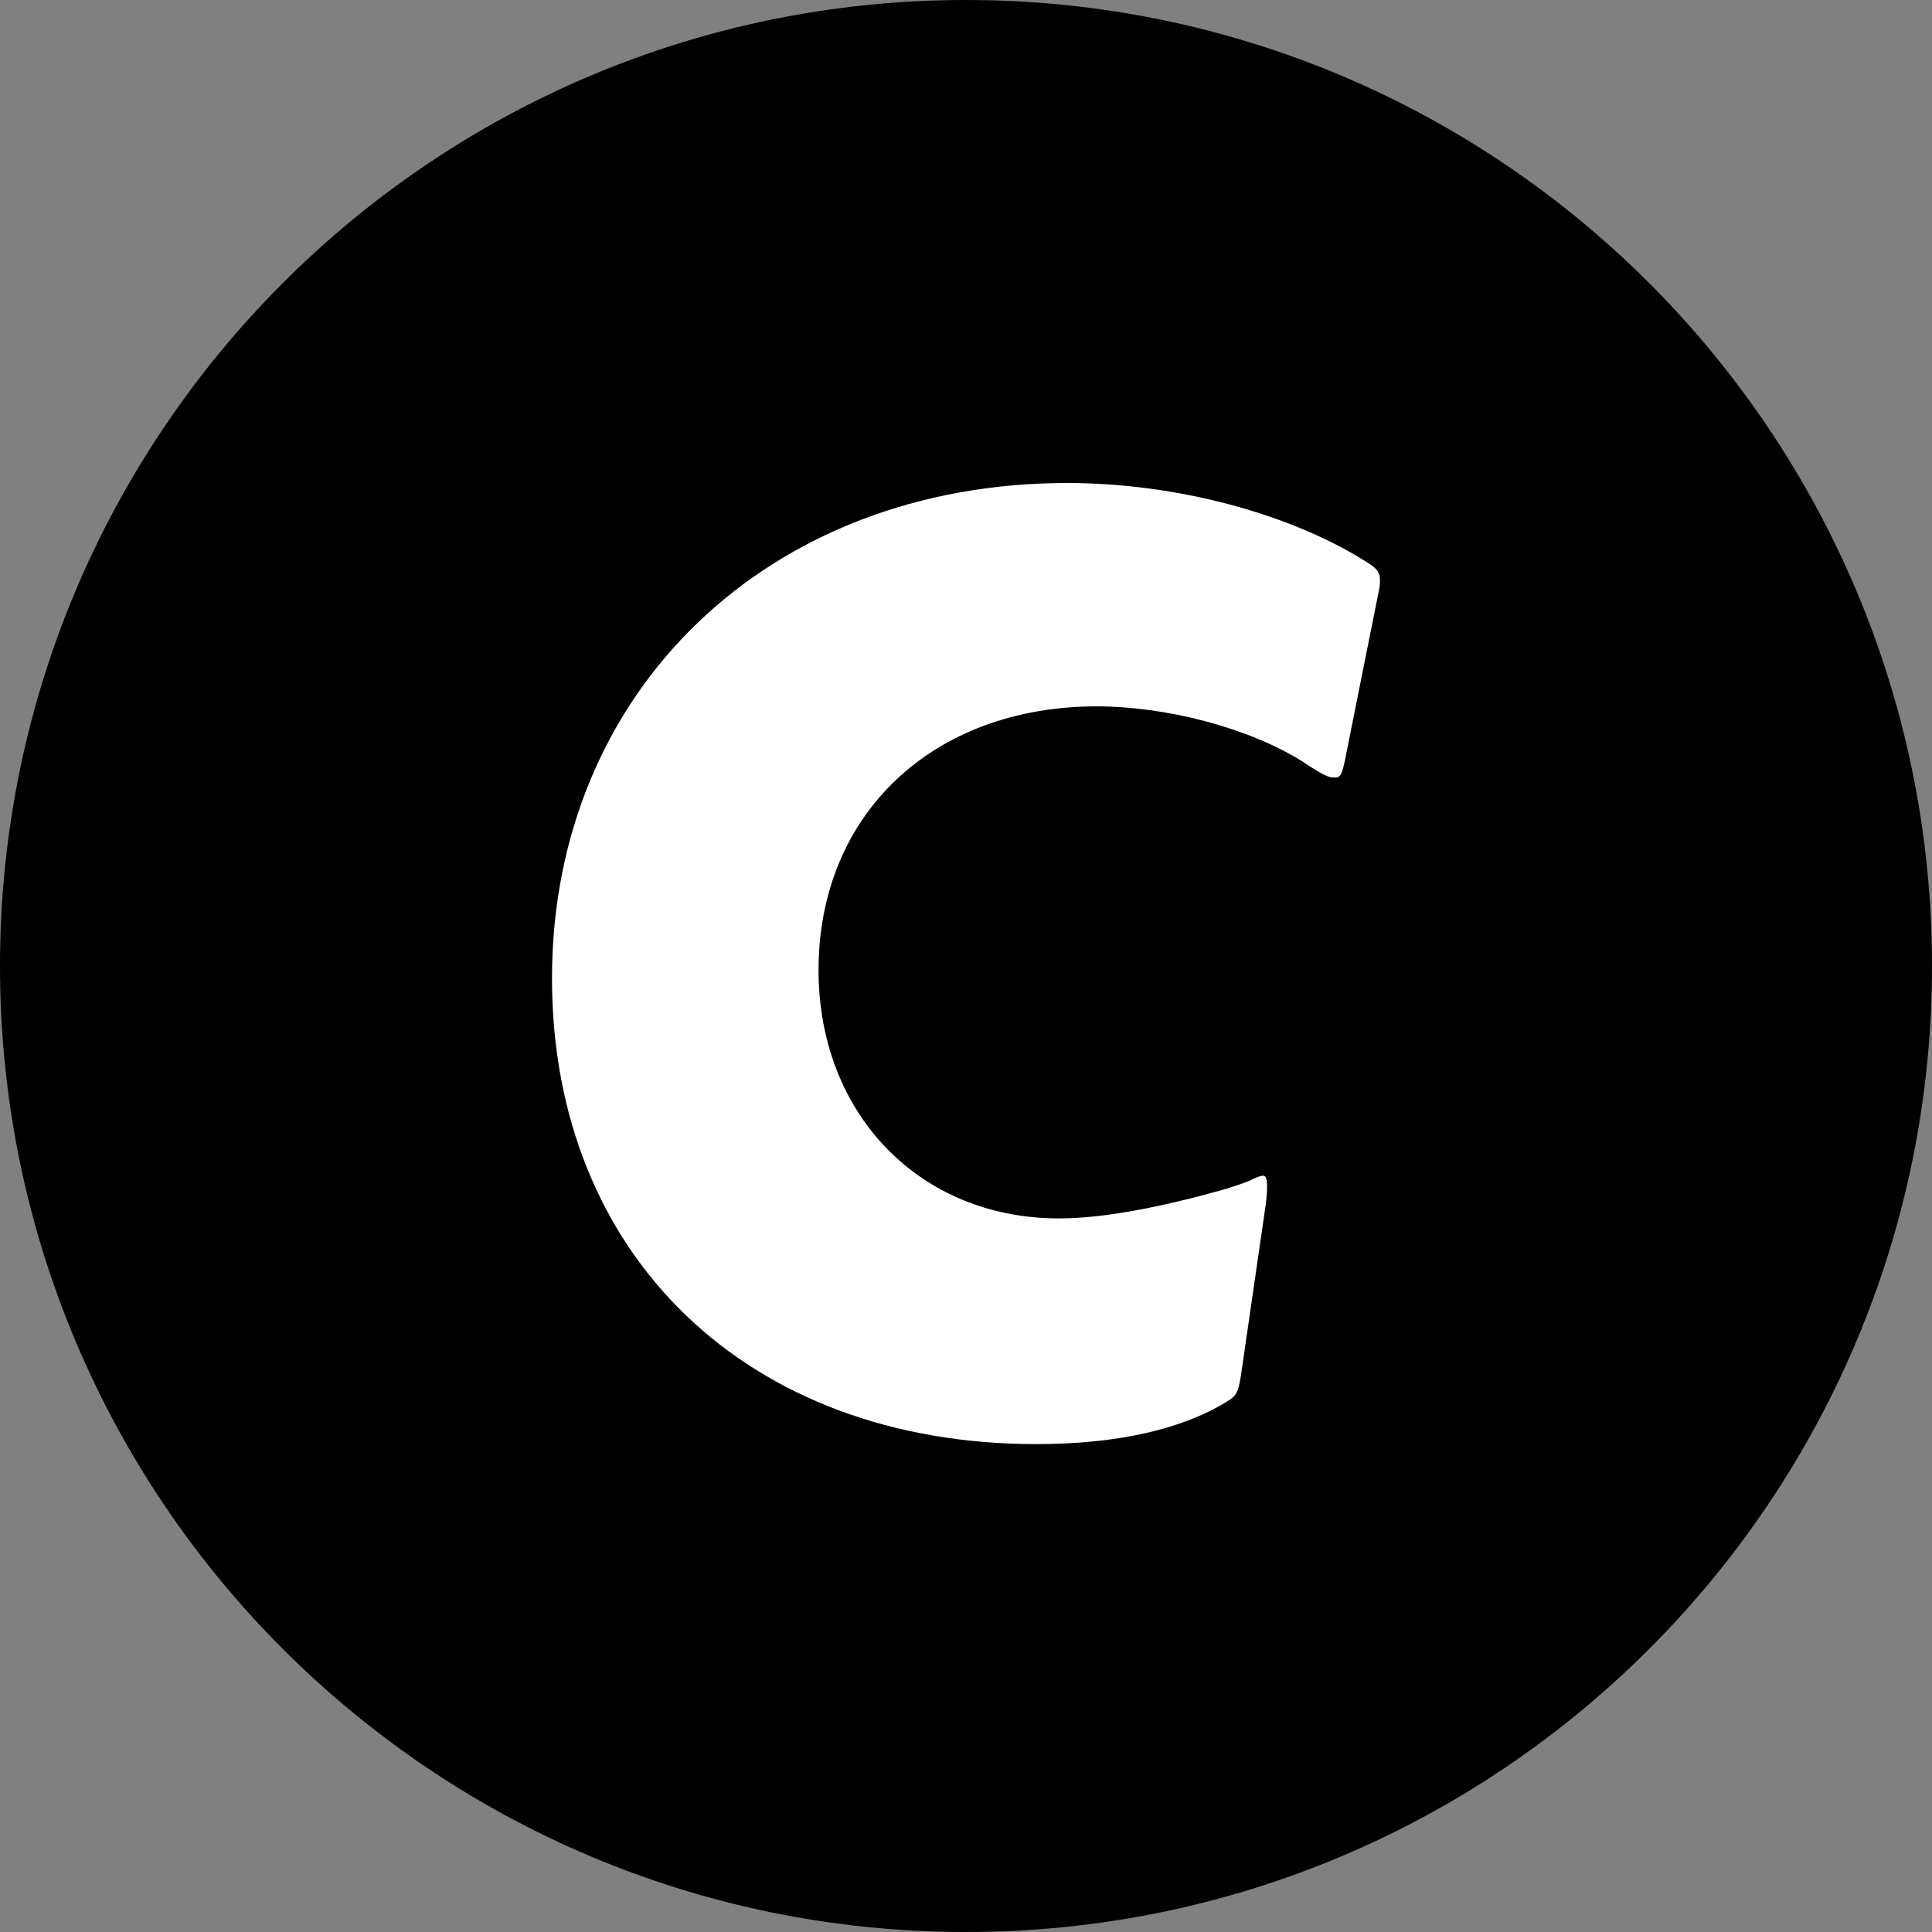
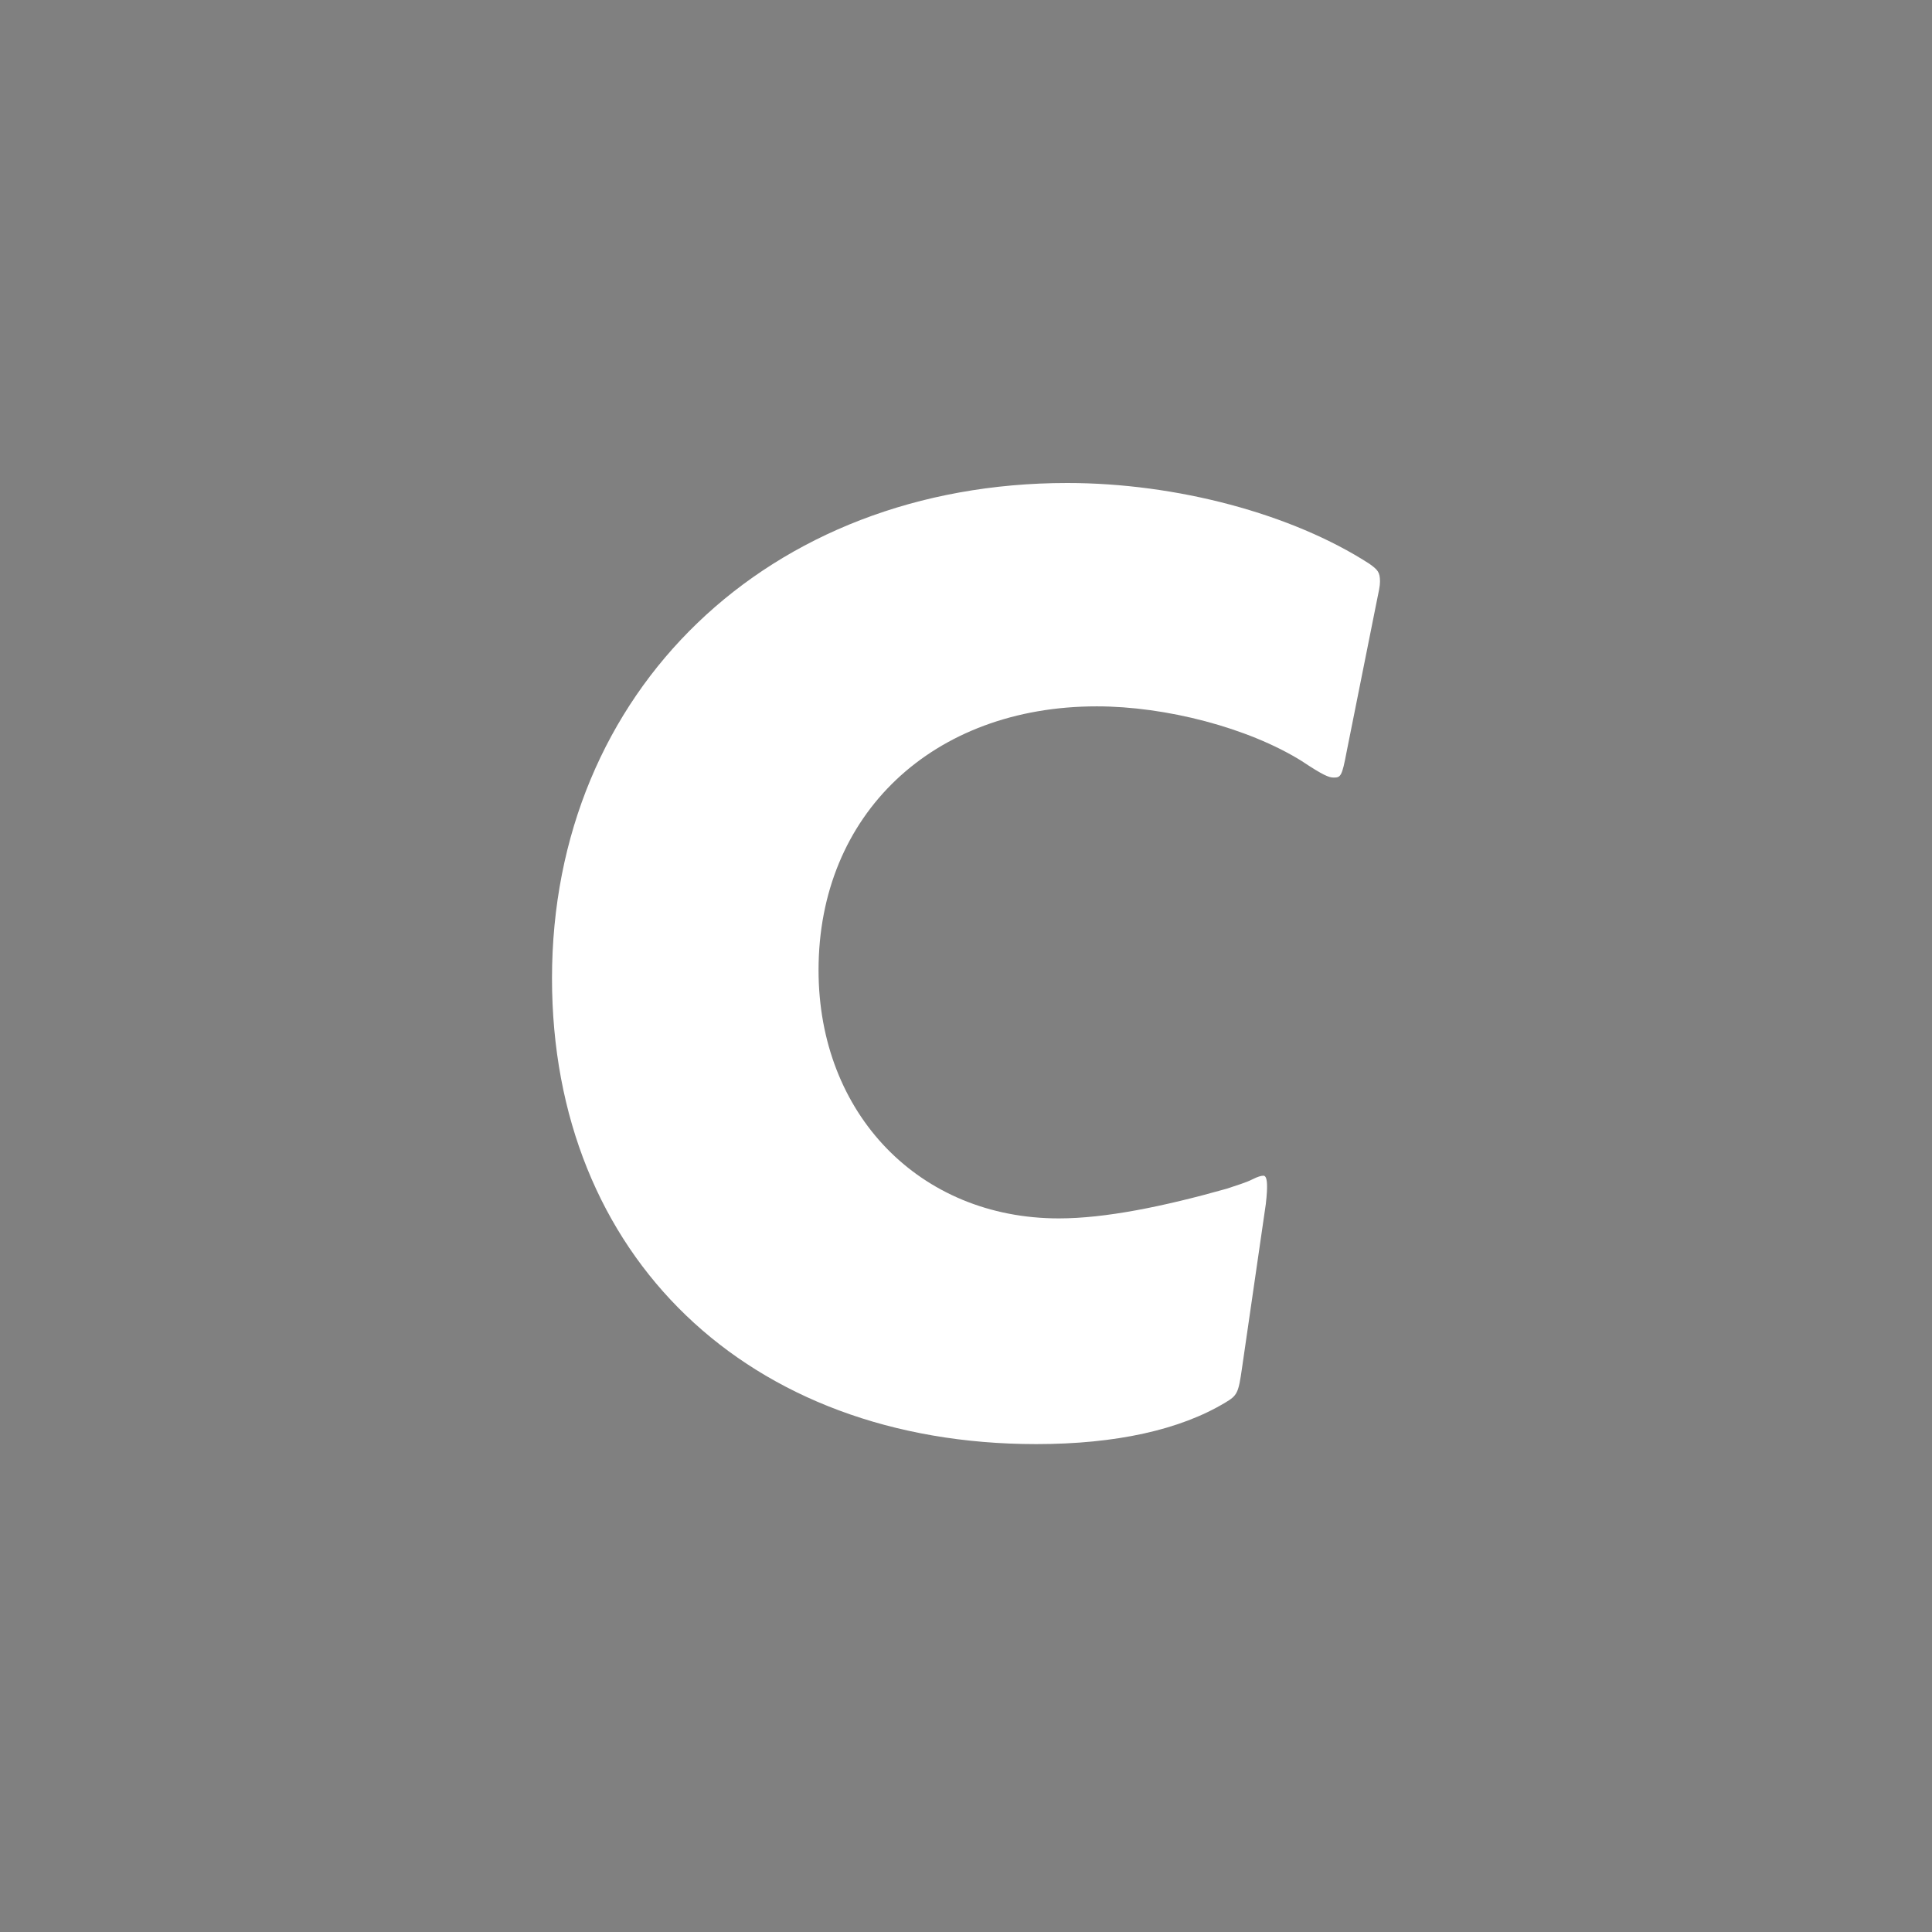
<svg xmlns="http://www.w3.org/2000/svg" width="28" height="28" viewBox="0 0 28 28" fill="none">
  <rect x="0" y="0" width="28" height="28" fill="#808080" stroke="none" />
-   <path d="M28 14C28 6.268 21.732 0 14 0C6.268 0 0 6.268 0 14C0 21.732 6.268 28 14 28C21.732 28 28 21.732 28 14Z" fill="black" />
  <path d="M15.896 10.237C16.897 10.237 18.087 10.546 18.863 11.028C19.174 11.235 19.259 11.269 19.328 11.269C19.431 11.269 19.449 11.253 19.517 10.892L19.948 8.738C19.983 8.566 20 8.497 20 8.428C20 8.29 19.966 8.257 19.845 8.17C18.725 7.447 17.052 7 15.467 7C11.138 7 8 10.012 8 14.179C8 18.209 10.845 20.929 15.017 20.929C16.173 20.929 17.104 20.722 17.76 20.326C17.932 20.224 17.949 20.187 18 19.828L18.345 17.451C18.363 17.296 18.363 17.228 18.363 17.193C18.363 17.089 18.345 17.039 18.311 17.039C18.276 17.039 18.225 17.055 18.157 17.089C18.053 17.142 17.932 17.175 17.777 17.228C16.862 17.486 16.018 17.658 15.345 17.658C13.327 17.658 11.863 16.143 11.863 14.06C11.863 11.802 13.517 10.237 15.896 10.237Z" fill="white" />
</svg>